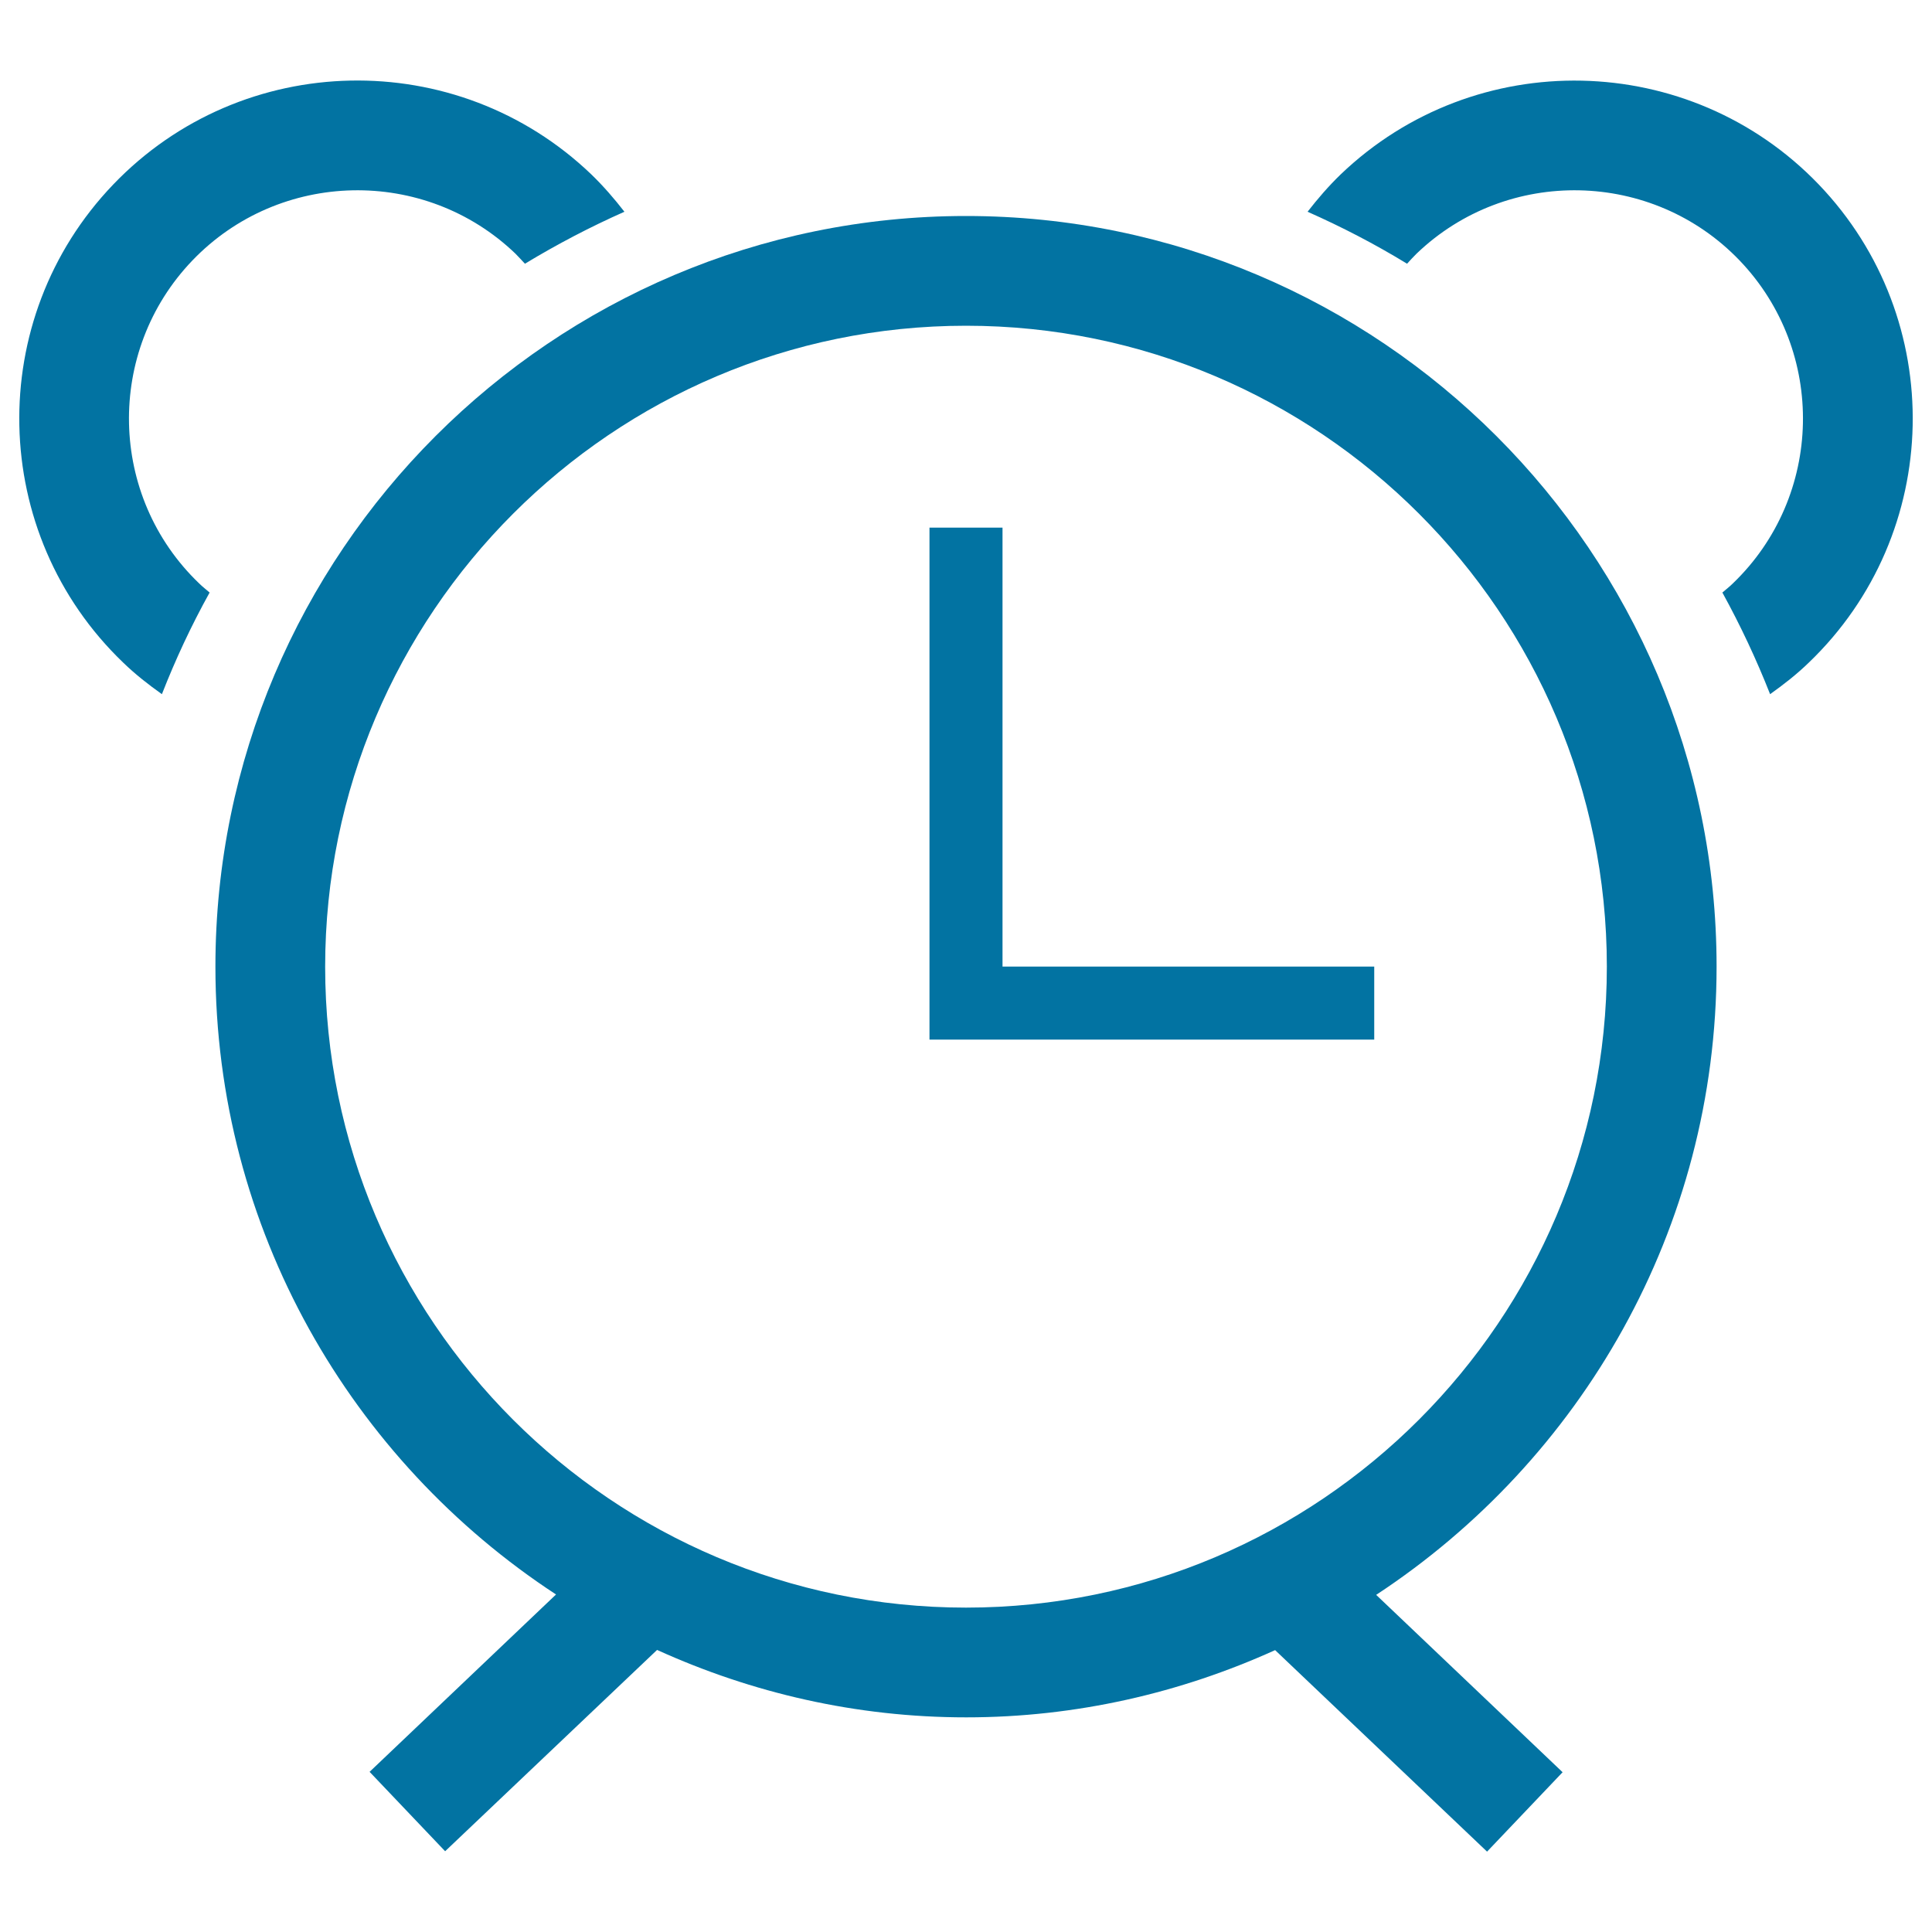
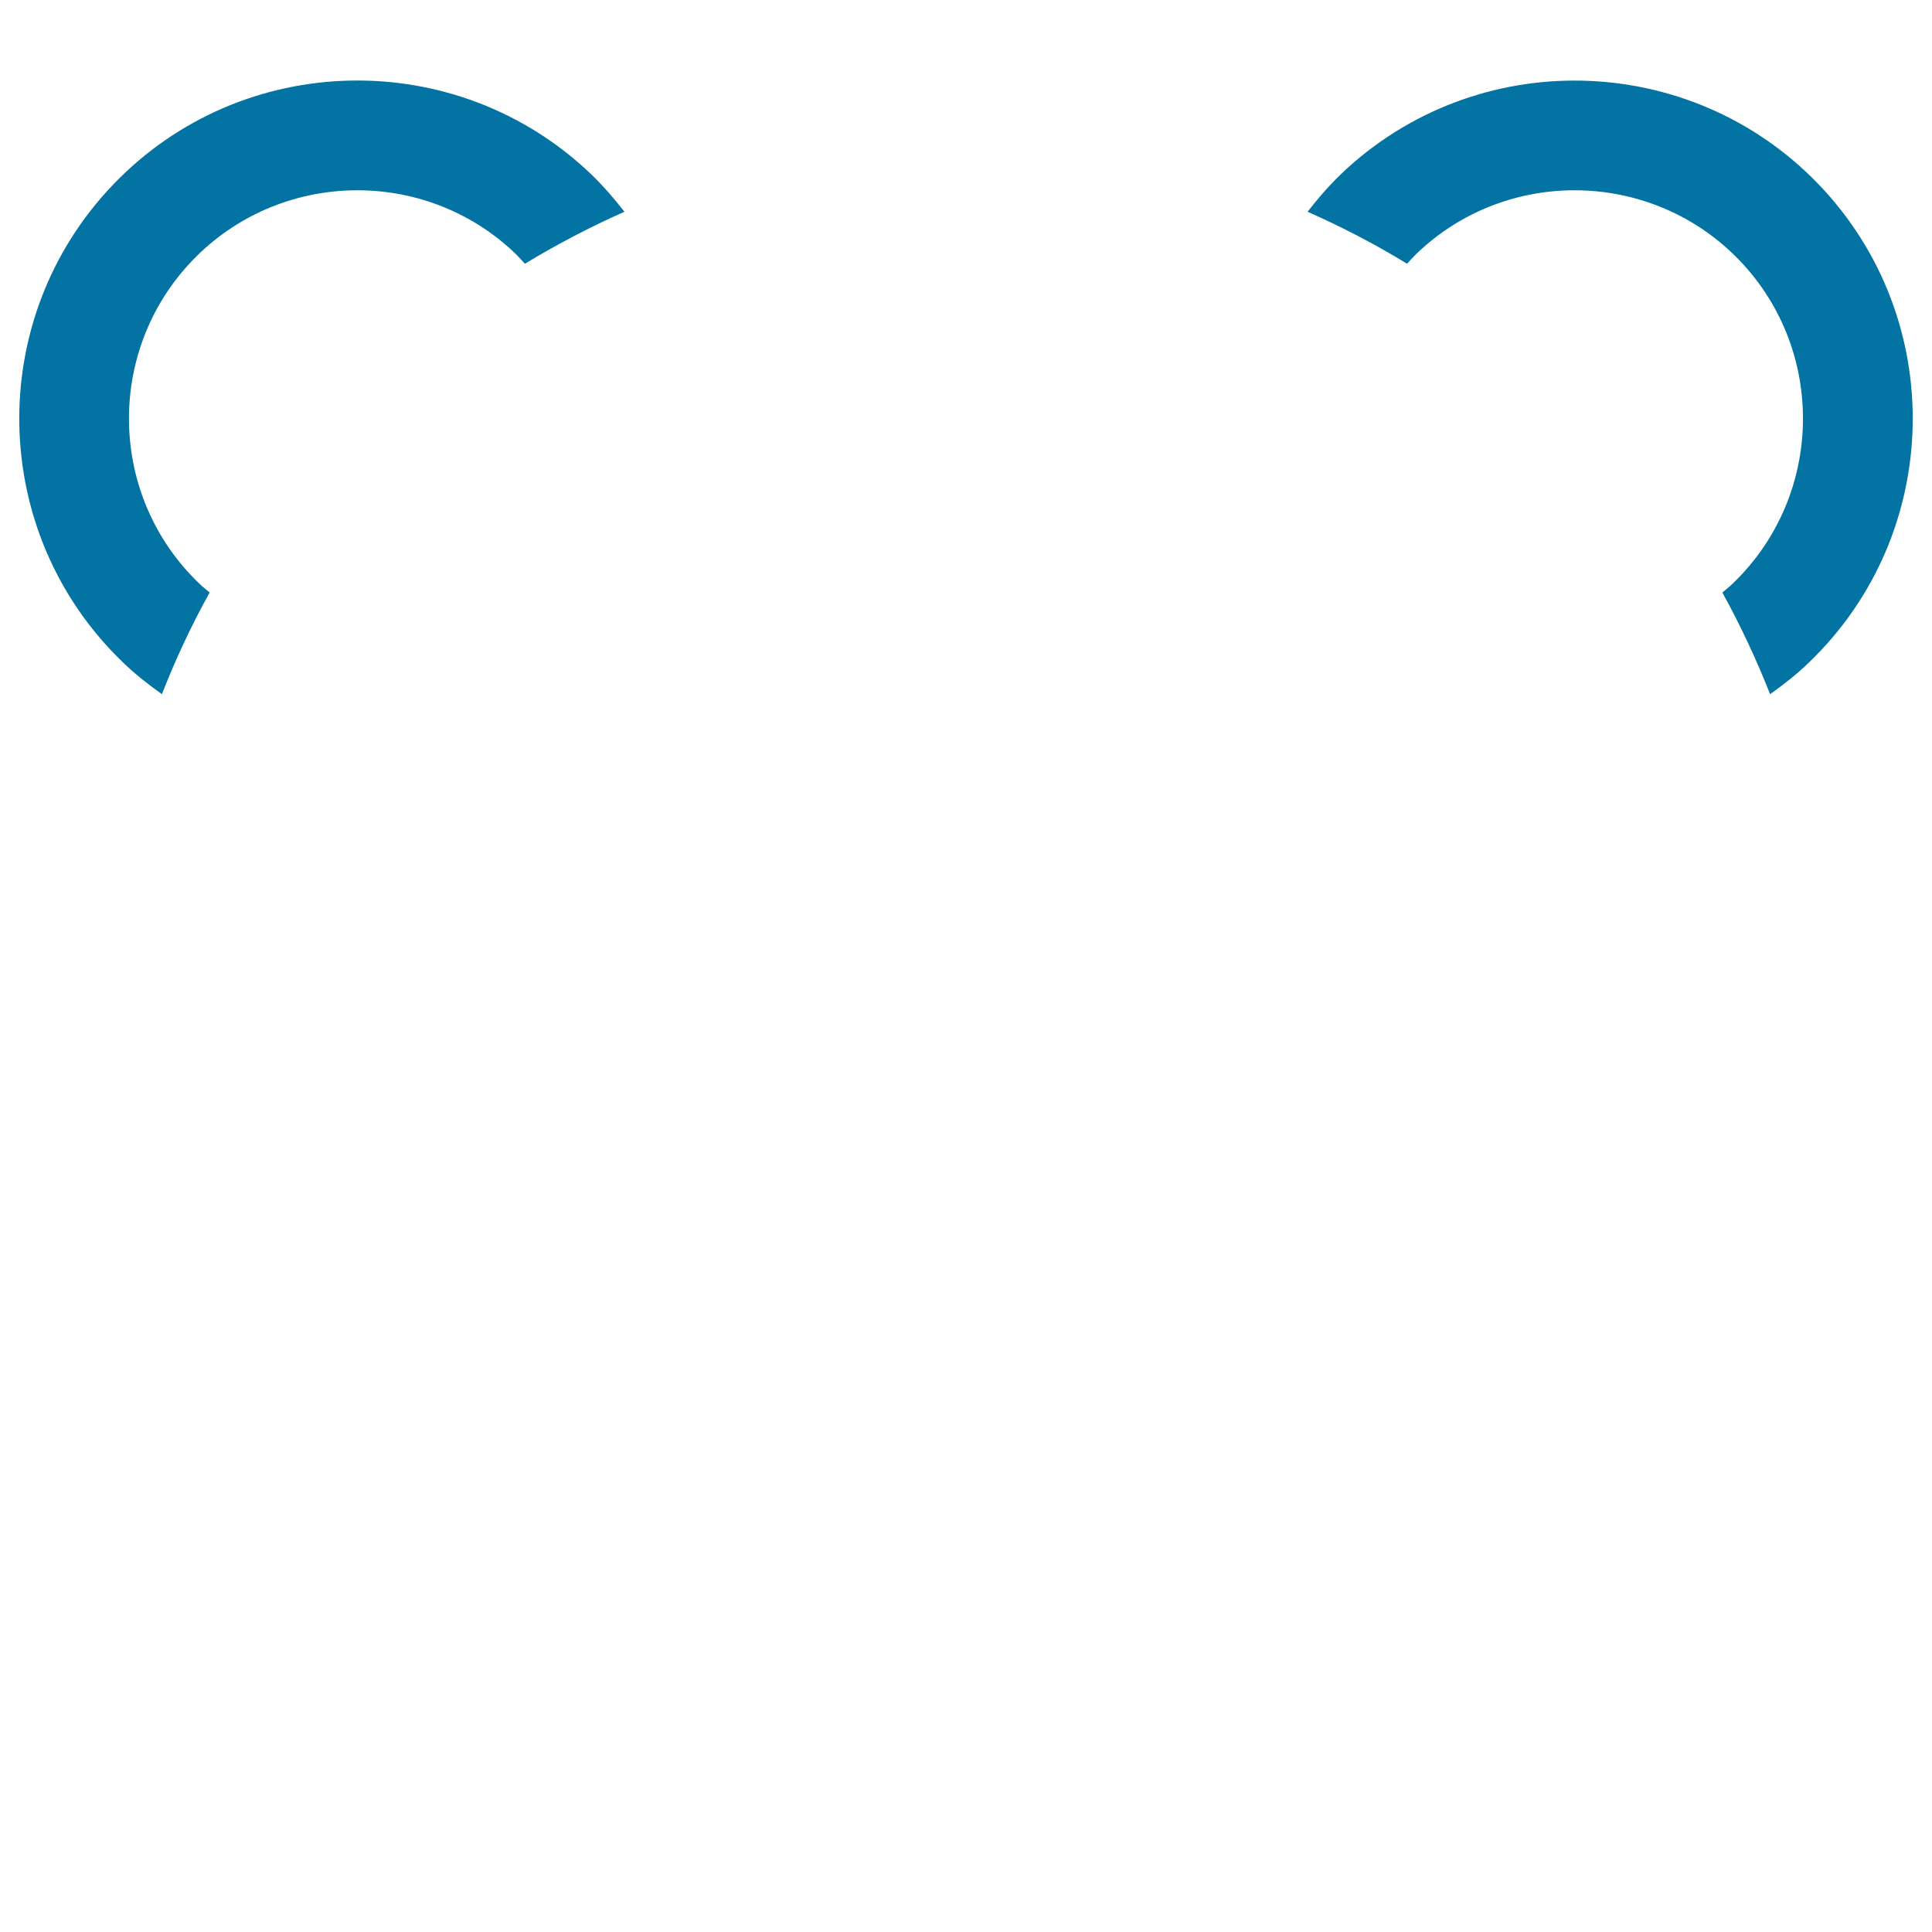
<svg xmlns="http://www.w3.org/2000/svg" viewBox="0 0 1000 1000" style="fill:#0273a2">
  <title>Timing SVG icon</title>
  <path d="M99.6,134.8c45.1-47,120.2-48.6,167.2-3.5c1.7,1.7,3.3,3.5,4.9,5.2c16.7-10.1,33.9-19.1,51.5-26.9c-5.2-6.7-10.8-13.2-17.1-19.3c-69.7-66.8-180.7-64.5-247.5,5.2C-8.2,165.2-5.9,276.2,63.8,343c6.3,6.1,13.1,11.4,20,16.3c7-17.9,15.2-35.5,24.7-52.6c-1.8-1.6-3.7-3-5.4-4.7C56,256.9,54.5,181.8,99.6,134.8z" />
  <path d="M941.4,95.5c-66.8-69.6-177.8-72-247.5-5.2c-6.3,6.1-11.9,12.6-17.1,19.3c17.6,7.8,34.8,16.7,51.5,26.9c1.6-1.8,3.2-3.5,4.9-5.2c47-45.1,122.1-43.5,167.2,3.5c45.1,47.1,43.5,122.1-3.5,167.2c-1.7,1.7-3.6,3.1-5.4,4.7c9.4,17.1,17.6,34.6,24.7,52.6c6.9-4.9,13.7-10.2,20-16.3C1005.9,276.2,1008.2,165.2,941.4,95.5z" />
-   <path d="M518.9,273.1h-37.8v227.1v3.2v34.7h230.2v-37.8H518.9V273.1z" />
-   <path d="M888.5,500.3c0-214.2-174.3-388.5-388.5-388.5S111.5,286.1,111.5,500.3c0,135.9,70.3,255.6,176.3,325l-96.5,91.8l39.1,41.1L340.1,854c48.9,22.2,102.9,34.9,160,34.9c57,0,111.1-12.7,159.9-34.8l109.7,104.3l39.1-41.1l-96.5-91.8C818.2,755.9,888.5,636.3,888.5,500.3z M500,832.1c-182.9,0-331.7-148.8-331.7-331.7S317.1,168.6,500,168.6s331.7,148.8,331.7,331.7S683,832.1,500,832.1z" />
</svg>